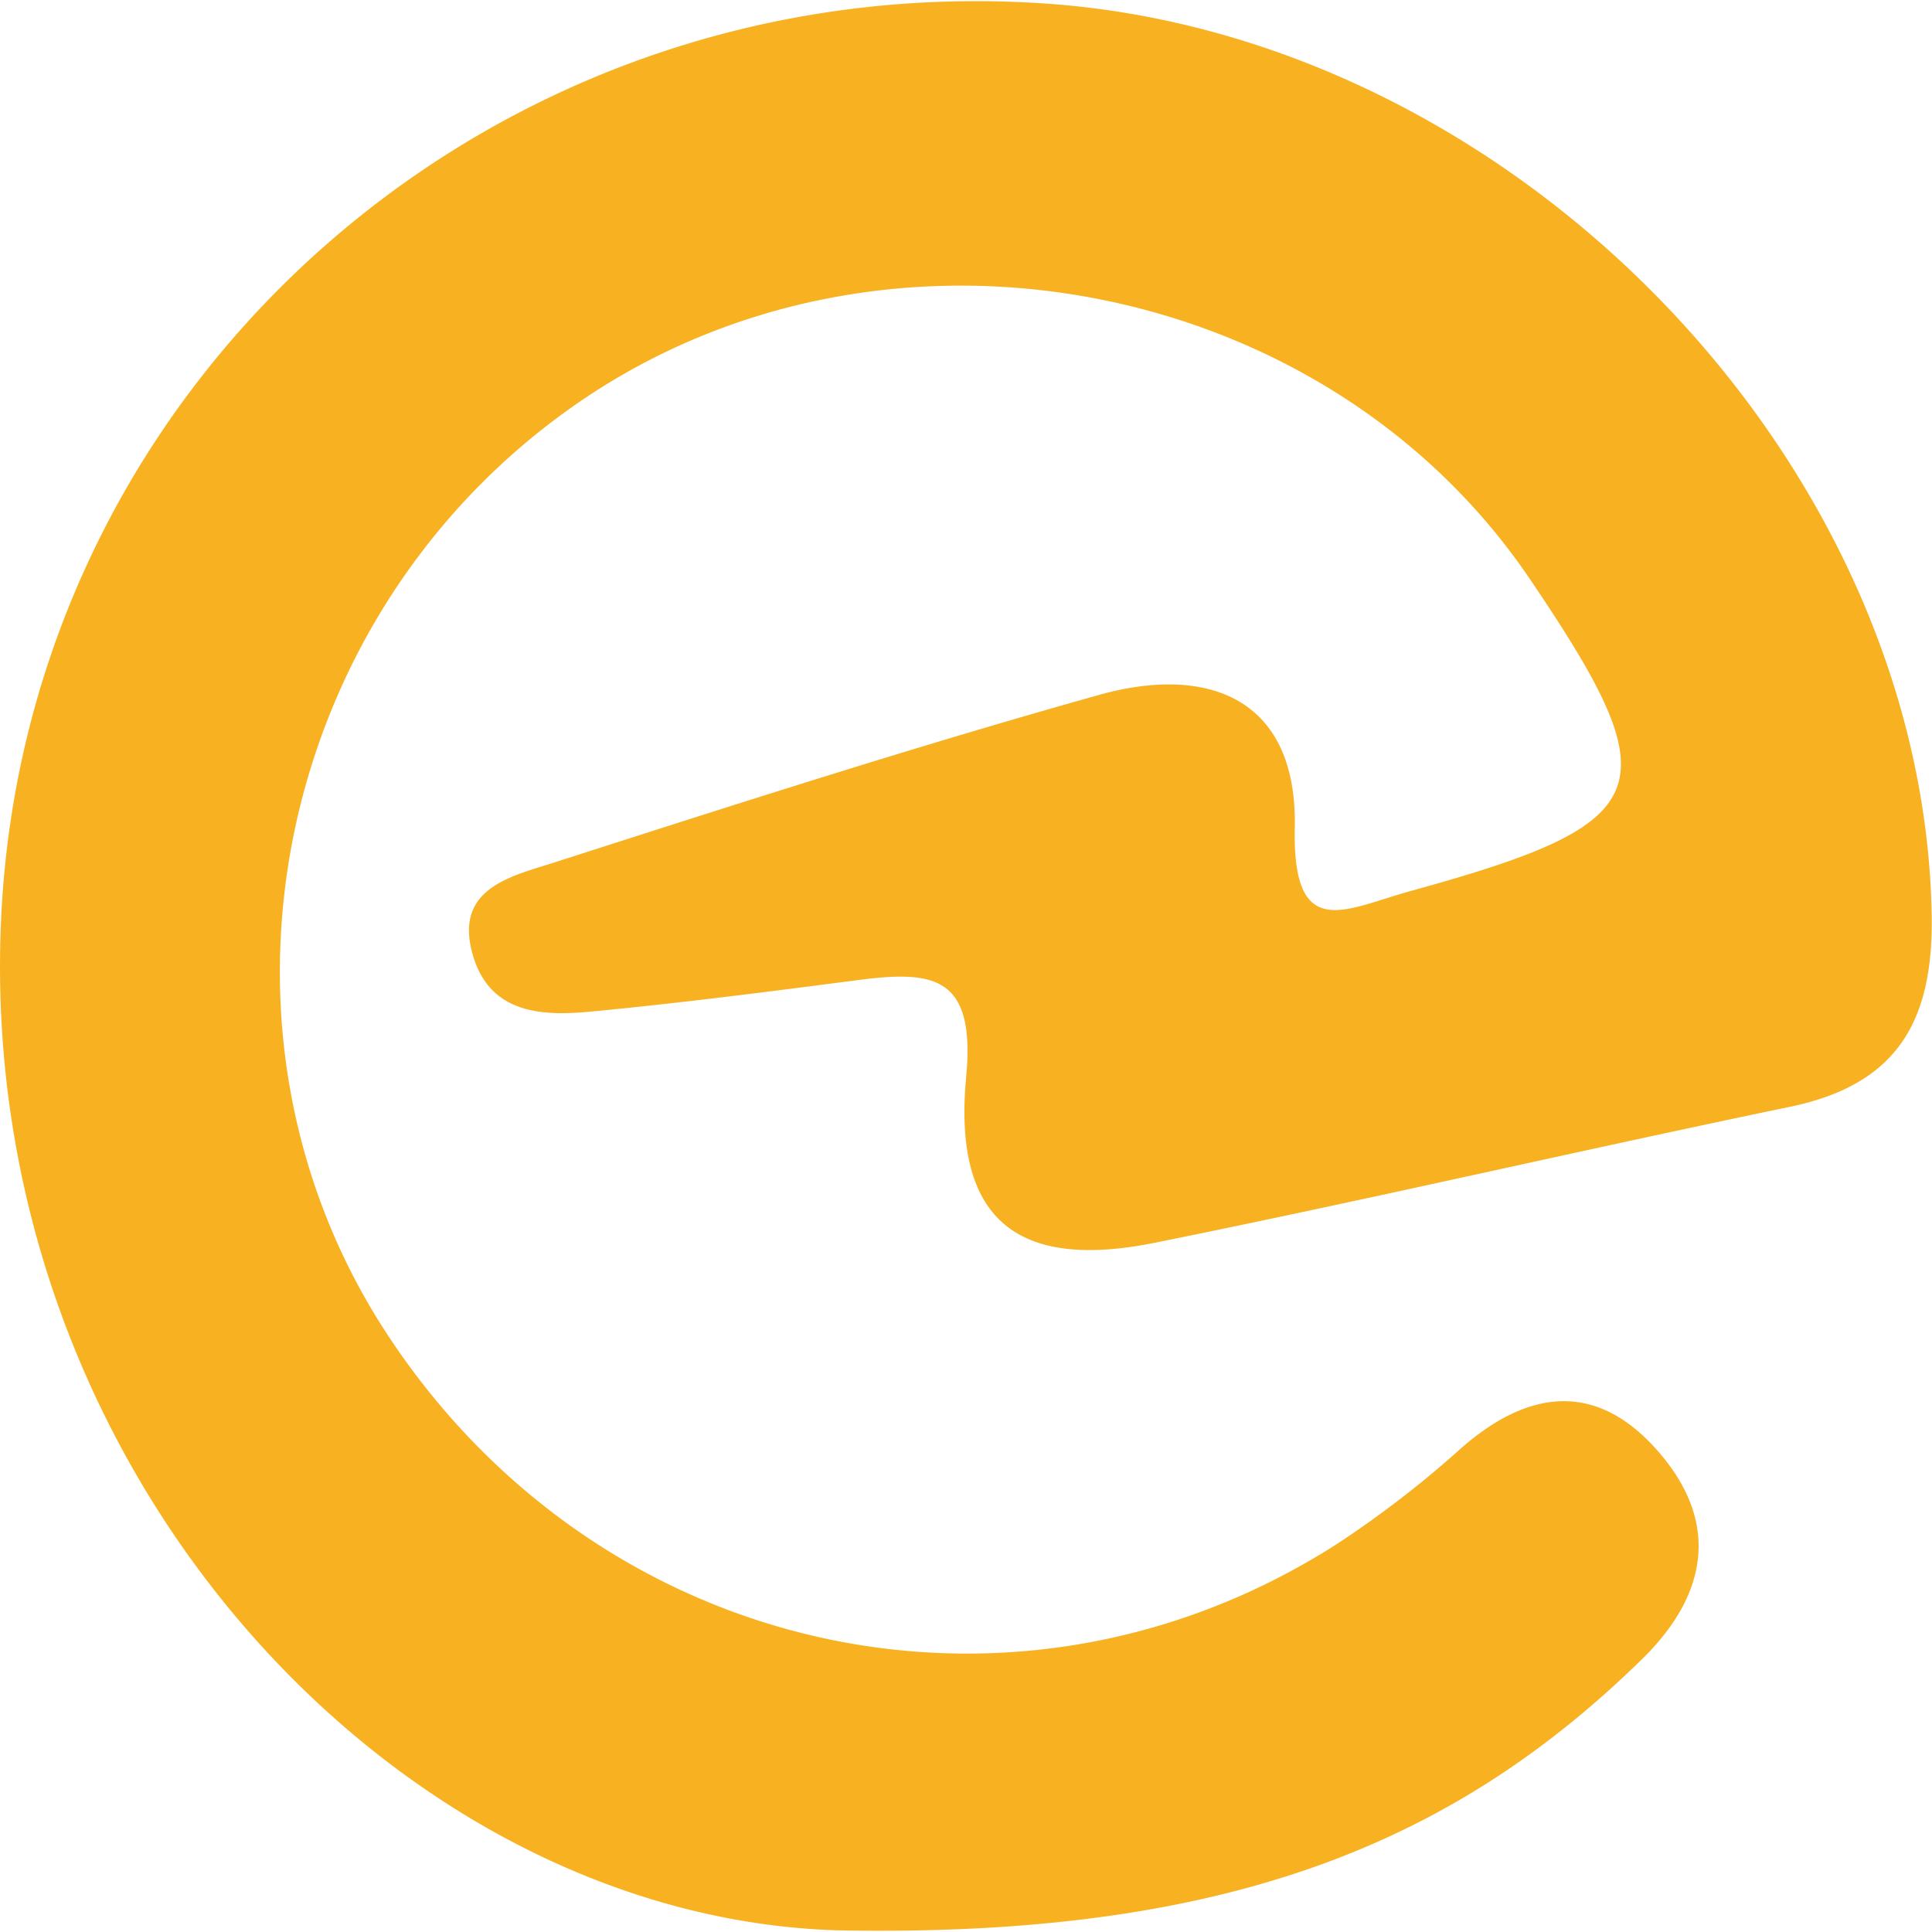
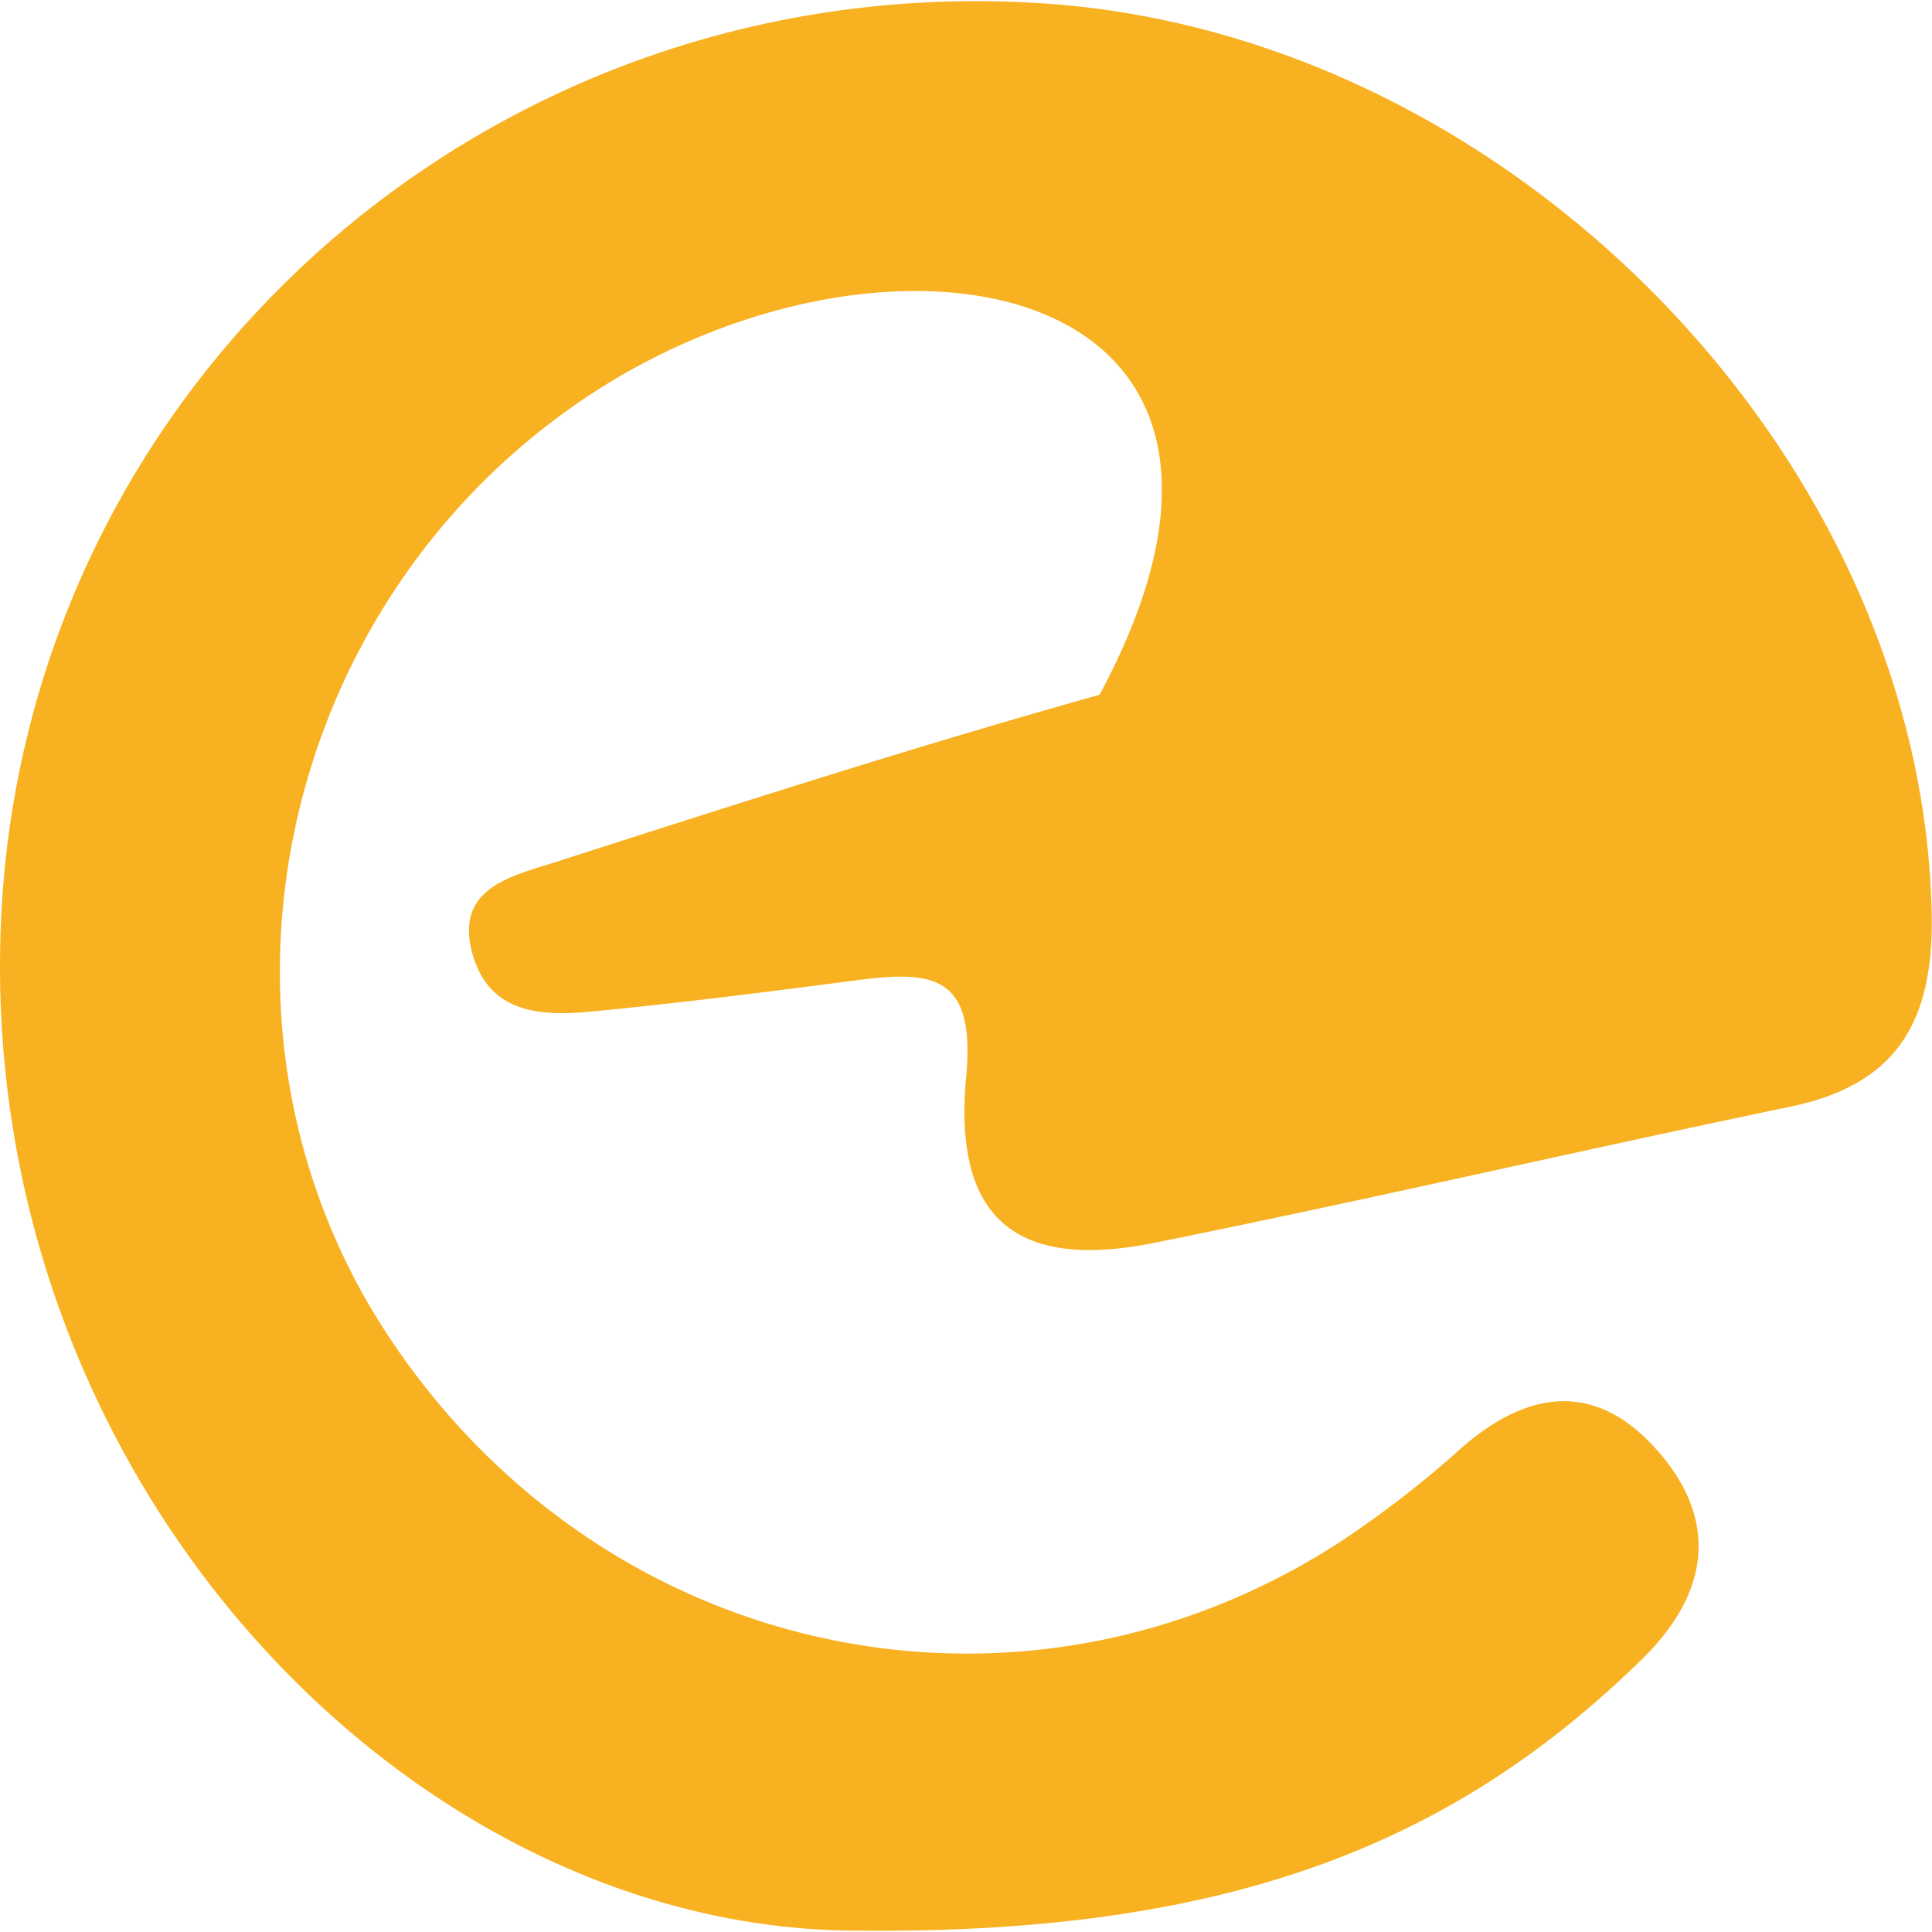
<svg xmlns="http://www.w3.org/2000/svg" viewBox="0 0 225.63 225.35" width="150" height="150">
-   <path d="M100.05,225.33C47.7,225.24-2.76,172.64.12,107.41,2.91,43.94,58.16-4.37,122.59.31c54.41,4,102,53.37,103,106.28.25,12.52-4,19.93-16.56,22.53C184.28,134.26,159.64,140,134.84,145c-16.06,3.24-23.59-2.7-22-19.44,1.1-11.77-3.87-12.36-12.5-11.26C89.91,115.66,79.49,117,69,118c-5.67.54-11.71.27-13.74-6.47-2.38-7.92,4.39-9.31,9.43-10.93C85.87,93.8,107,87,128.41,81c12.81-3.56,23.11.51,22.8,15.49-.29,13.51,5.88,9.54,13.45,7.45,29.06-8,30.67-11.9,13.93-36.57C154.7,32.18,104,22.48,68.4,46.3,32.14,70.6,21.72,120.09,45.35,155.88c24.79,37.56,73.19,48.29,110.67,24.37A120.5,120.5,0,0,0,170.63,169c7.76-6.81,15.65-7.87,22.77.08,7.46,8.31,6.21,16.88-1.64,24.55C170,214.93,143.89,225.8,100.05,225.33Z" style="fill:#f8b120" />
+   <path d="M100.05,225.33C47.7,225.24-2.76,172.64.12,107.41,2.91,43.94,58.16-4.37,122.59.31c54.41,4,102,53.37,103,106.28.25,12.52-4,19.93-16.56,22.53C184.28,134.26,159.64,140,134.84,145c-16.06,3.24-23.59-2.7-22-19.44,1.1-11.77-3.87-12.36-12.5-11.26C89.91,115.66,79.49,117,69,118c-5.67.54-11.71.27-13.74-6.47-2.38-7.92,4.39-9.31,9.43-10.93C85.87,93.8,107,87,128.41,81C154.7,32.18,104,22.48,68.4,46.3,32.14,70.6,21.72,120.09,45.35,155.88c24.79,37.56,73.19,48.29,110.67,24.37A120.5,120.5,0,0,0,170.63,169c7.76-6.81,15.65-7.87,22.77.08,7.46,8.31,6.21,16.88-1.64,24.55C170,214.93,143.89,225.8,100.05,225.33Z" style="fill:#f8b120" />
</svg>